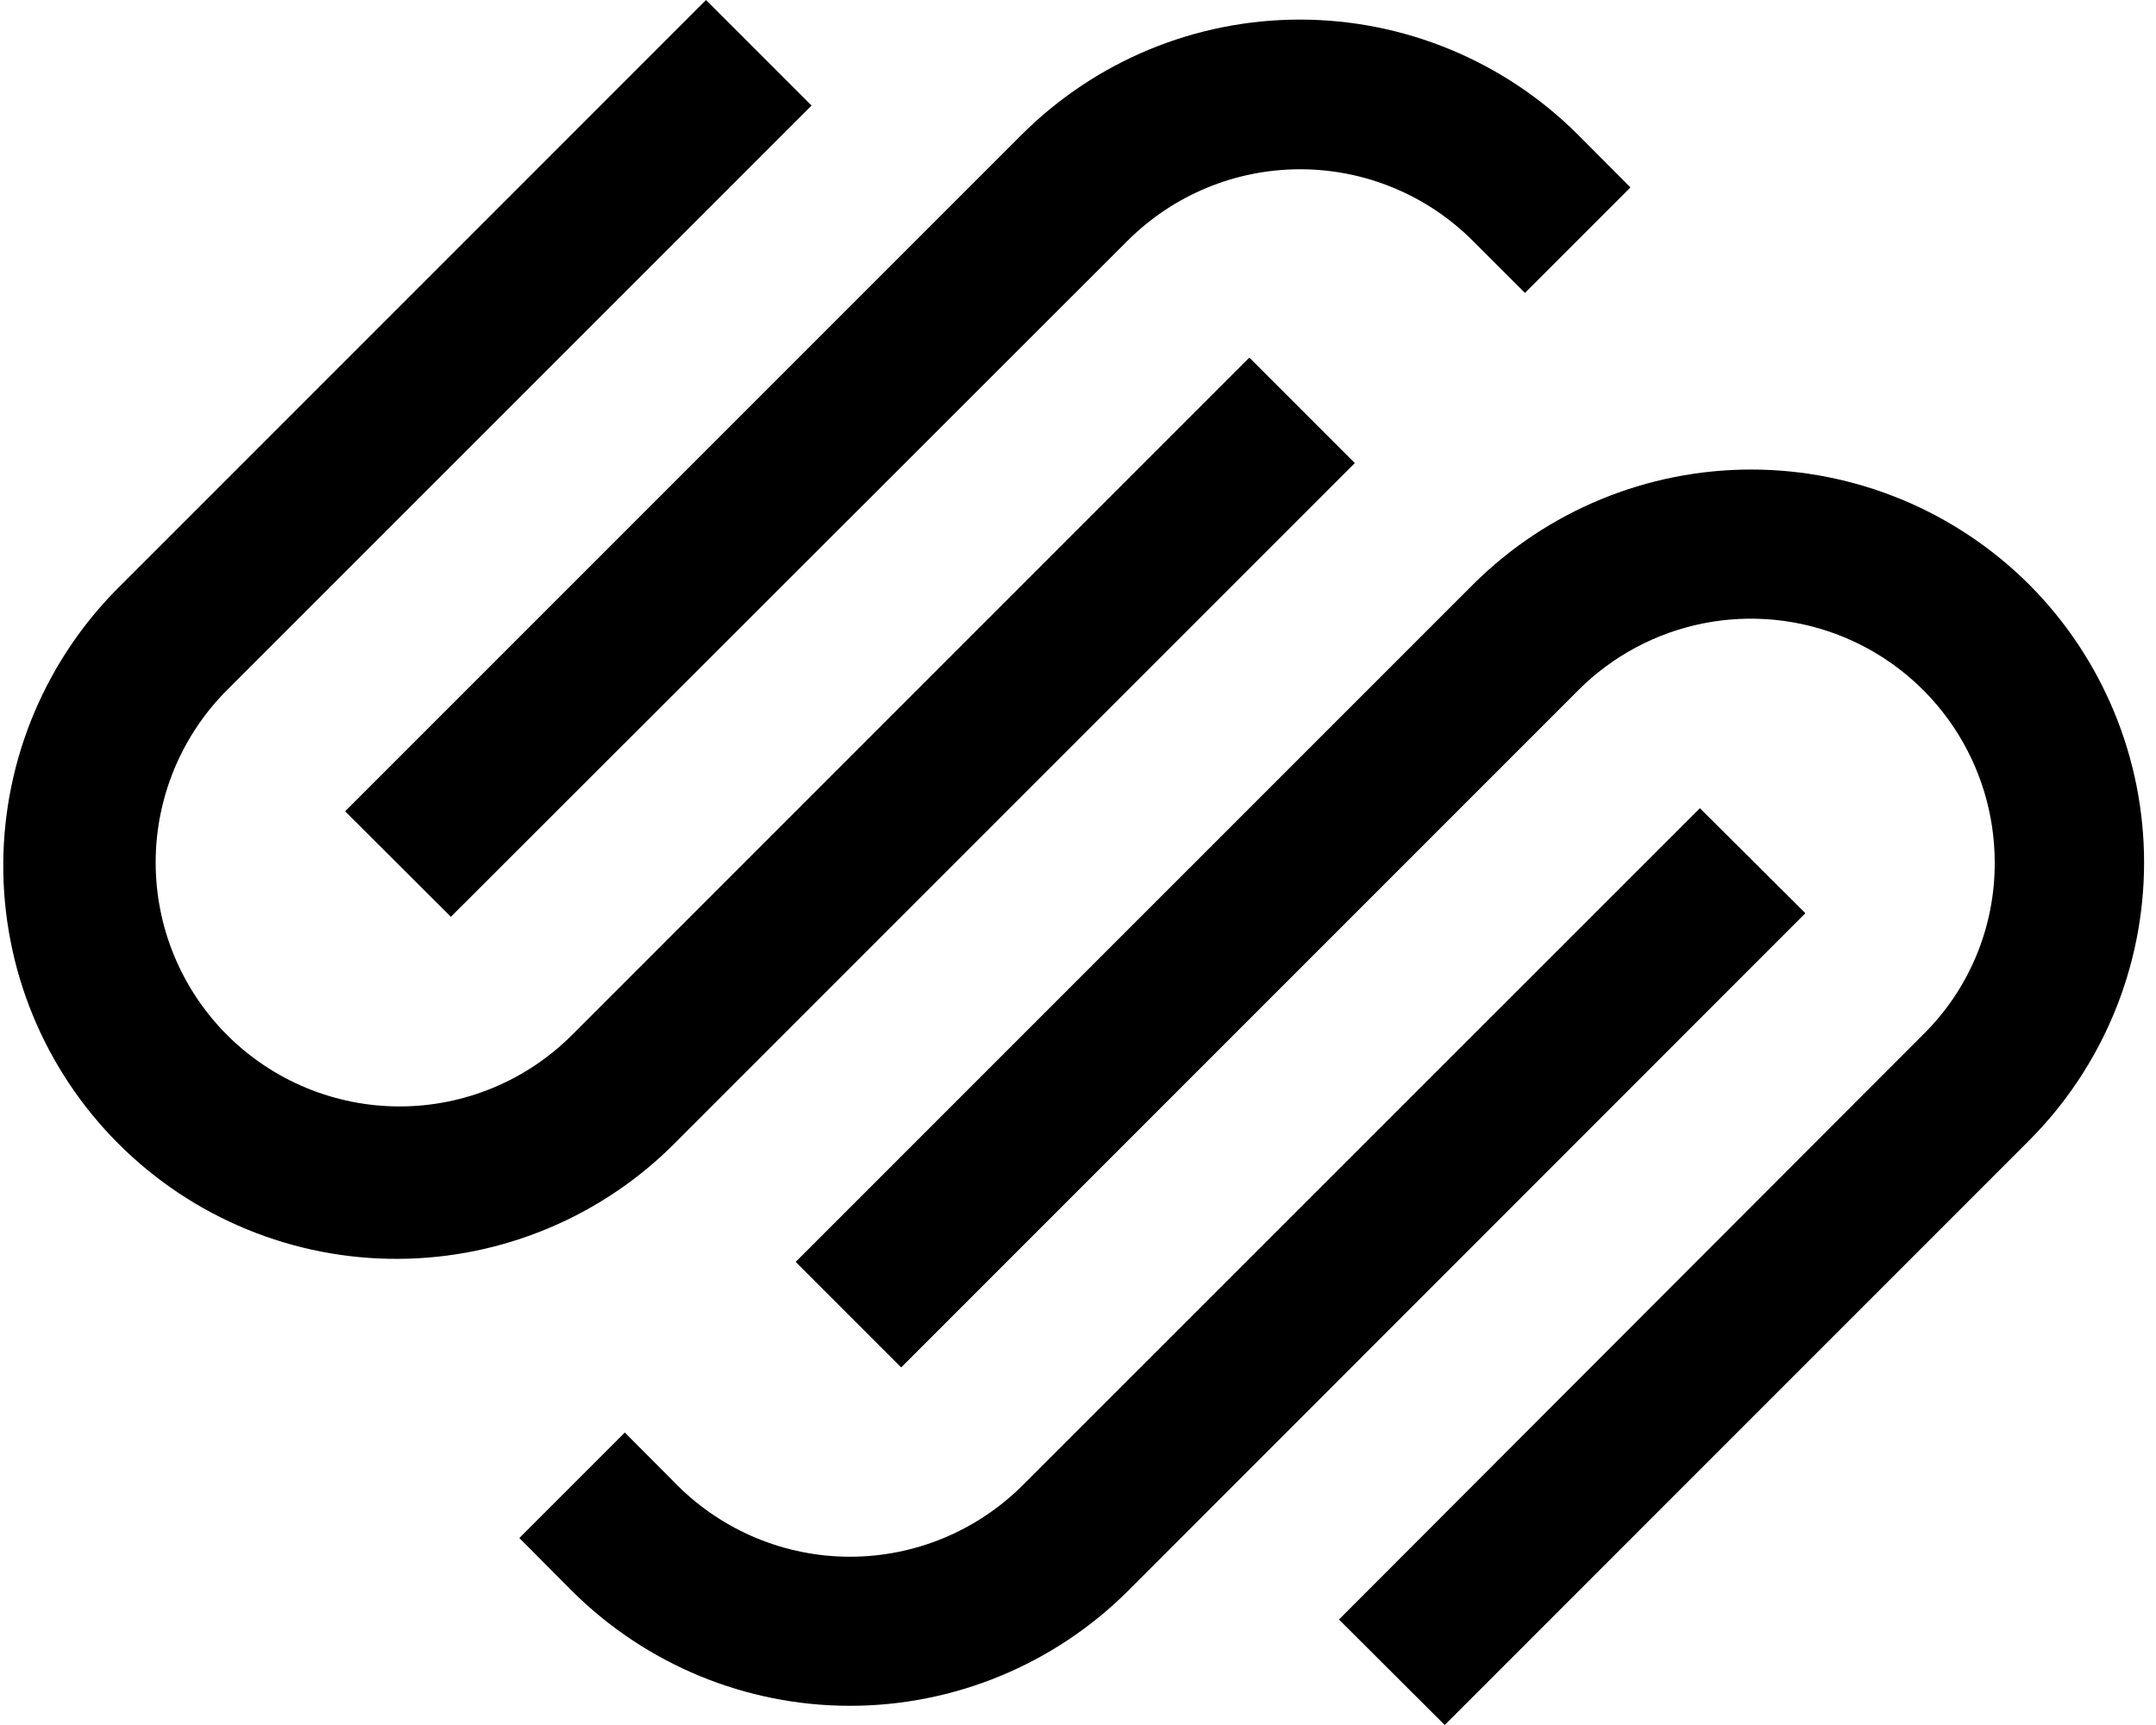
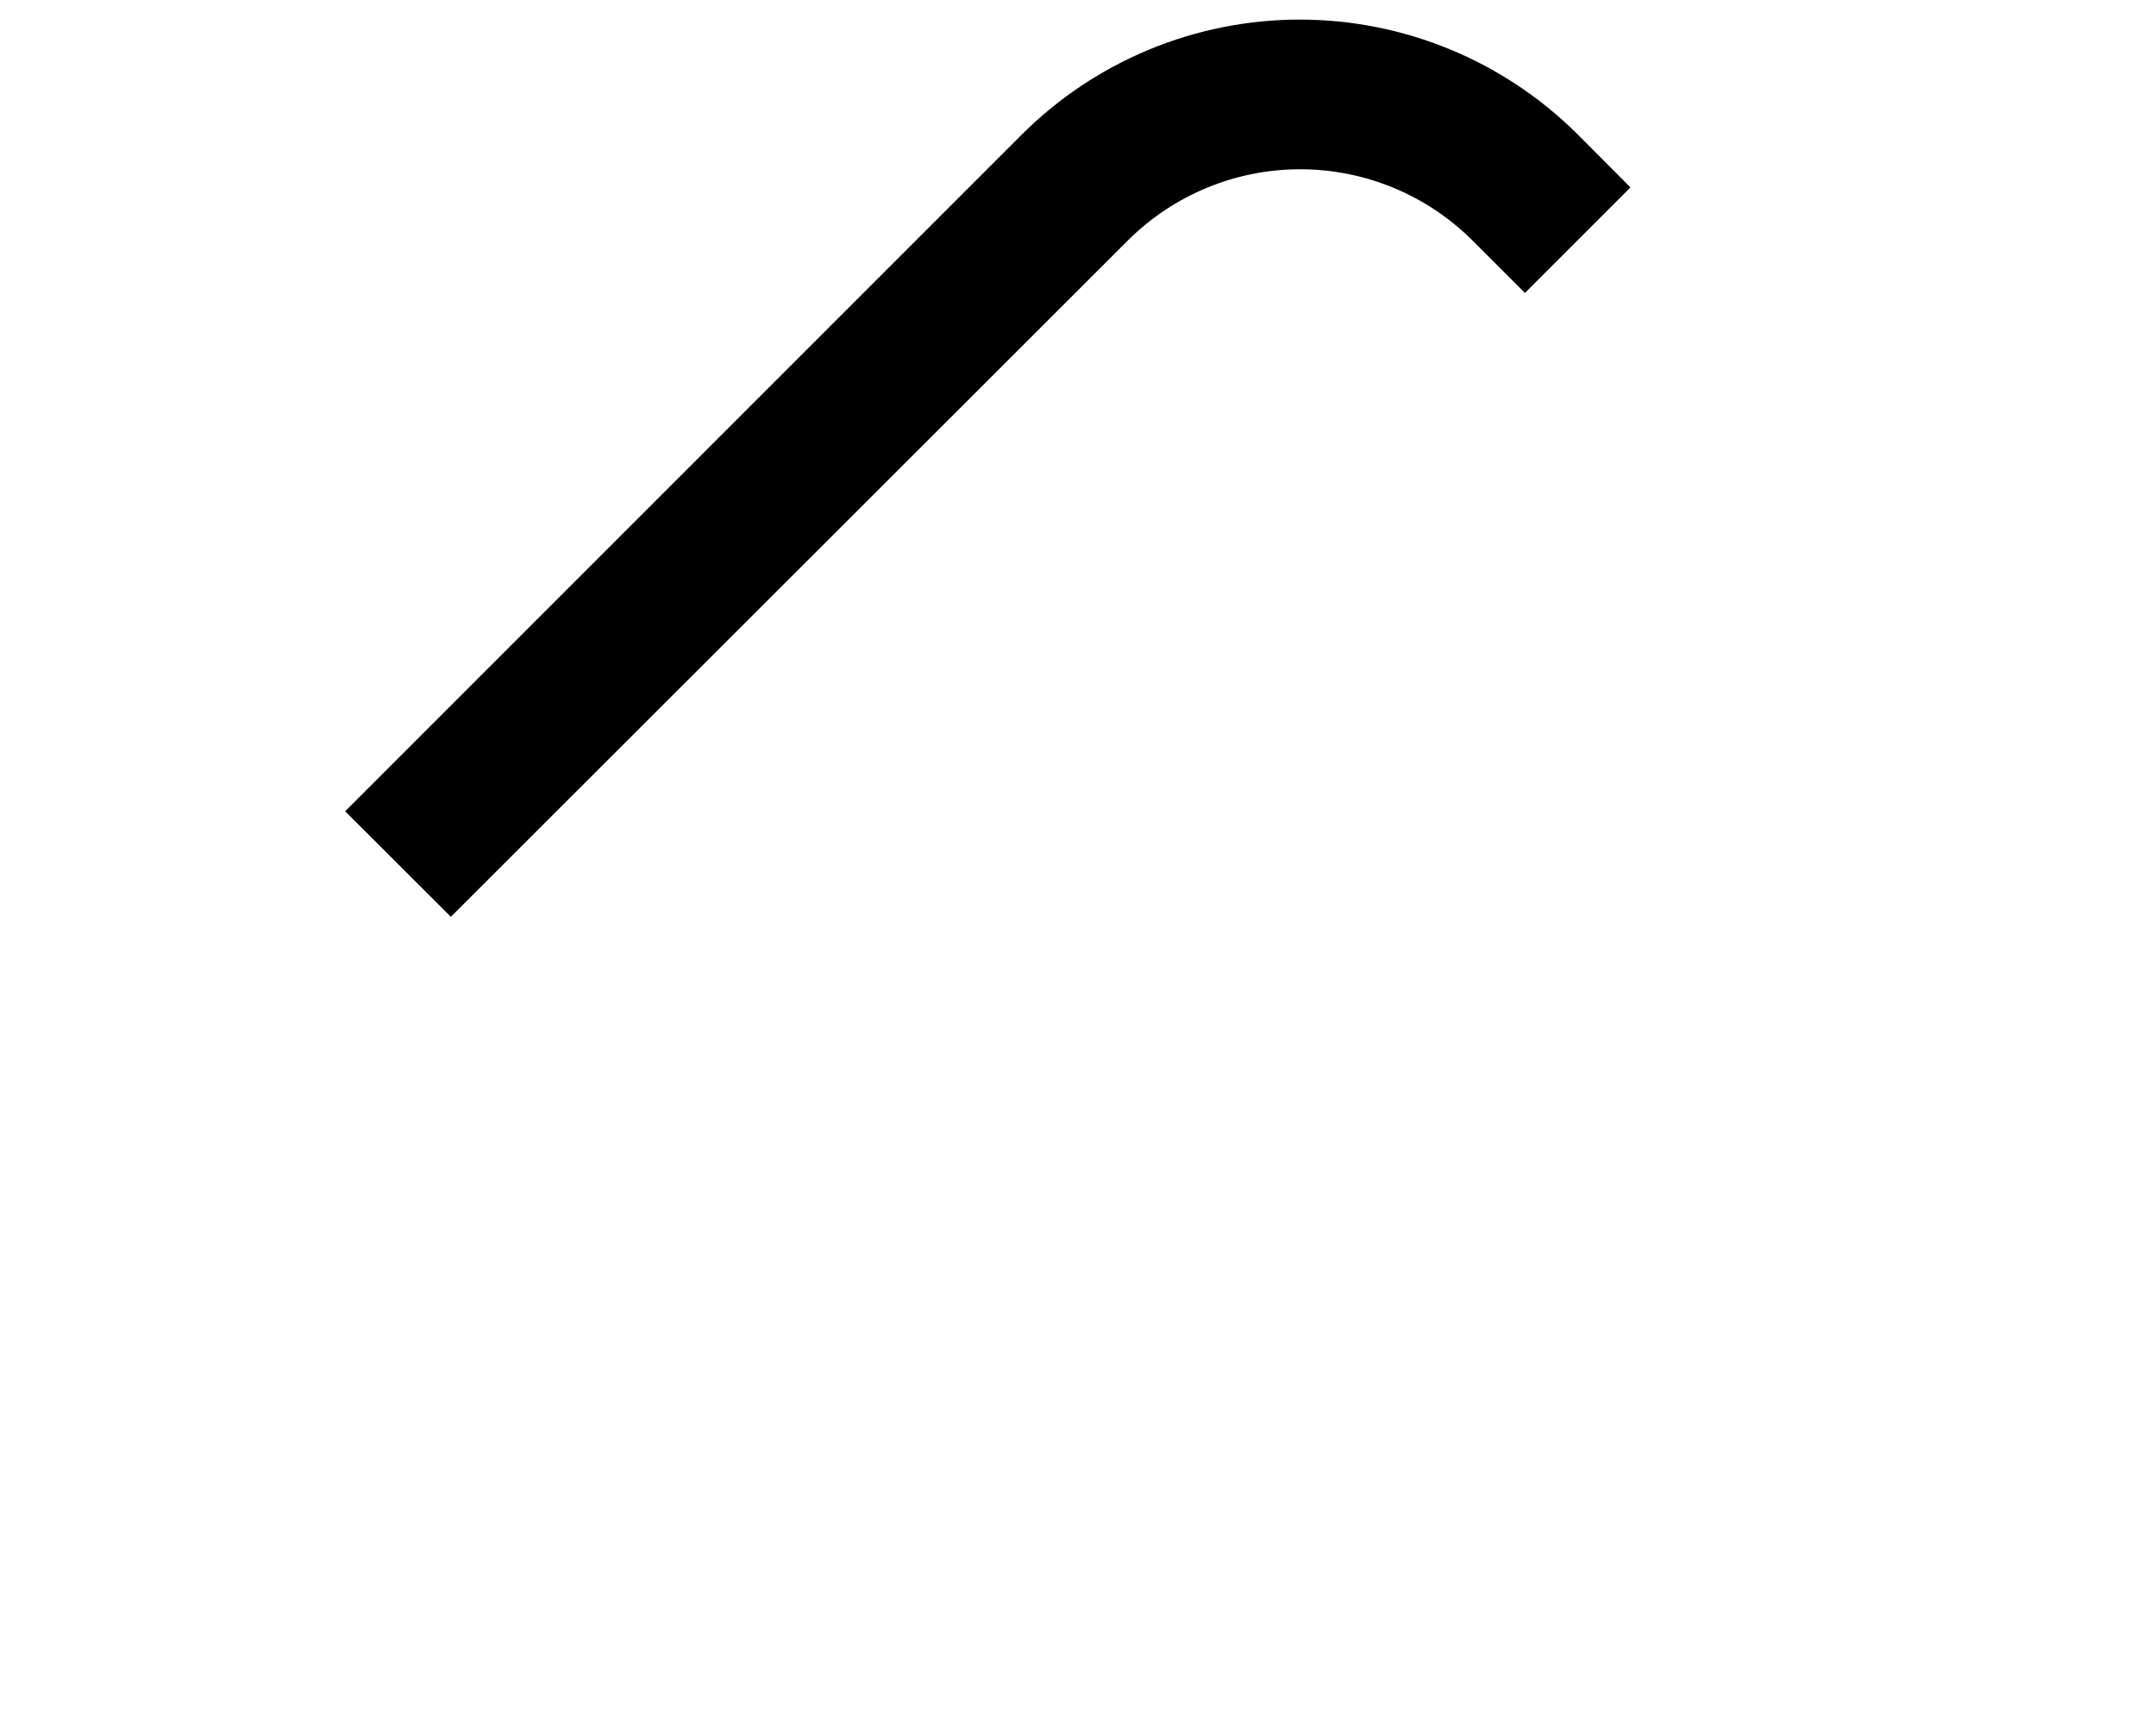
<svg xmlns="http://www.w3.org/2000/svg" width="70" height="56" viewBox="0 0 70 56" fill="none">
  <path d="M14.639 29.763L36.623 7.802C38.109 6.324 40.118 5.495 42.213 5.495C44.308 5.495 46.318 6.324 47.803 7.802L49.512 9.51L52.937 6.085L51.228 4.369C48.832 1.978 45.586 0.636 42.202 0.636C38.817 0.636 35.571 1.978 33.175 4.369L11.206 26.338L14.639 29.763Z" fill="black" />
-   <path d="M43.988 15.034L40.563 11.609L18.57 33.602C17.085 35.086 15.07 35.92 12.97 35.919C10.87 35.918 8.856 35.083 7.371 33.598C5.887 32.112 5.053 30.098 5.054 27.997C5.055 25.897 5.89 23.883 7.375 22.398L26.349 3.425L22.924 0L3.95 18.974C2.742 20.153 1.781 21.561 1.121 23.115C0.461 24.669 0.116 26.339 0.106 28.028C0.096 29.716 0.421 31.39 1.062 32.952C1.703 34.514 2.648 35.933 3.842 37.127C5.036 38.321 6.454 39.267 8.016 39.909C9.578 40.551 11.251 40.877 12.94 40.867C14.628 40.858 16.298 40.514 17.852 39.854C19.407 39.195 20.815 38.234 21.995 37.026L43.988 15.034ZM65.879 18.974C63.483 16.585 60.237 15.243 56.853 15.243C53.469 15.243 50.223 16.585 47.827 18.974L25.834 40.966L29.259 44.391L51.252 22.398C52.359 21.293 53.77 20.54 55.305 20.236C56.841 19.931 58.432 20.089 59.878 20.688C61.324 21.288 62.559 22.302 63.429 23.604C64.299 24.905 64.763 26.435 64.764 28C64.768 29.043 64.563 30.076 64.161 31.038C63.759 32 63.168 32.872 62.423 33.602L43.473 52.575L46.906 56L65.879 37.026C68.27 34.631 69.613 31.384 69.613 28C69.613 24.616 68.27 21.369 65.879 18.974Z" fill="black" />
-   <path d="M55.191 26.237L33.199 48.222C31.711 49.704 29.697 50.537 27.597 50.537C25.497 50.537 23.483 49.704 21.995 48.222L20.287 46.505L16.862 49.93L18.57 51.647C20.967 54.035 24.213 55.377 27.597 55.377C30.981 55.377 34.227 54.035 36.623 51.647L58.616 29.646L55.191 26.237Z" fill="black" />
</svg>